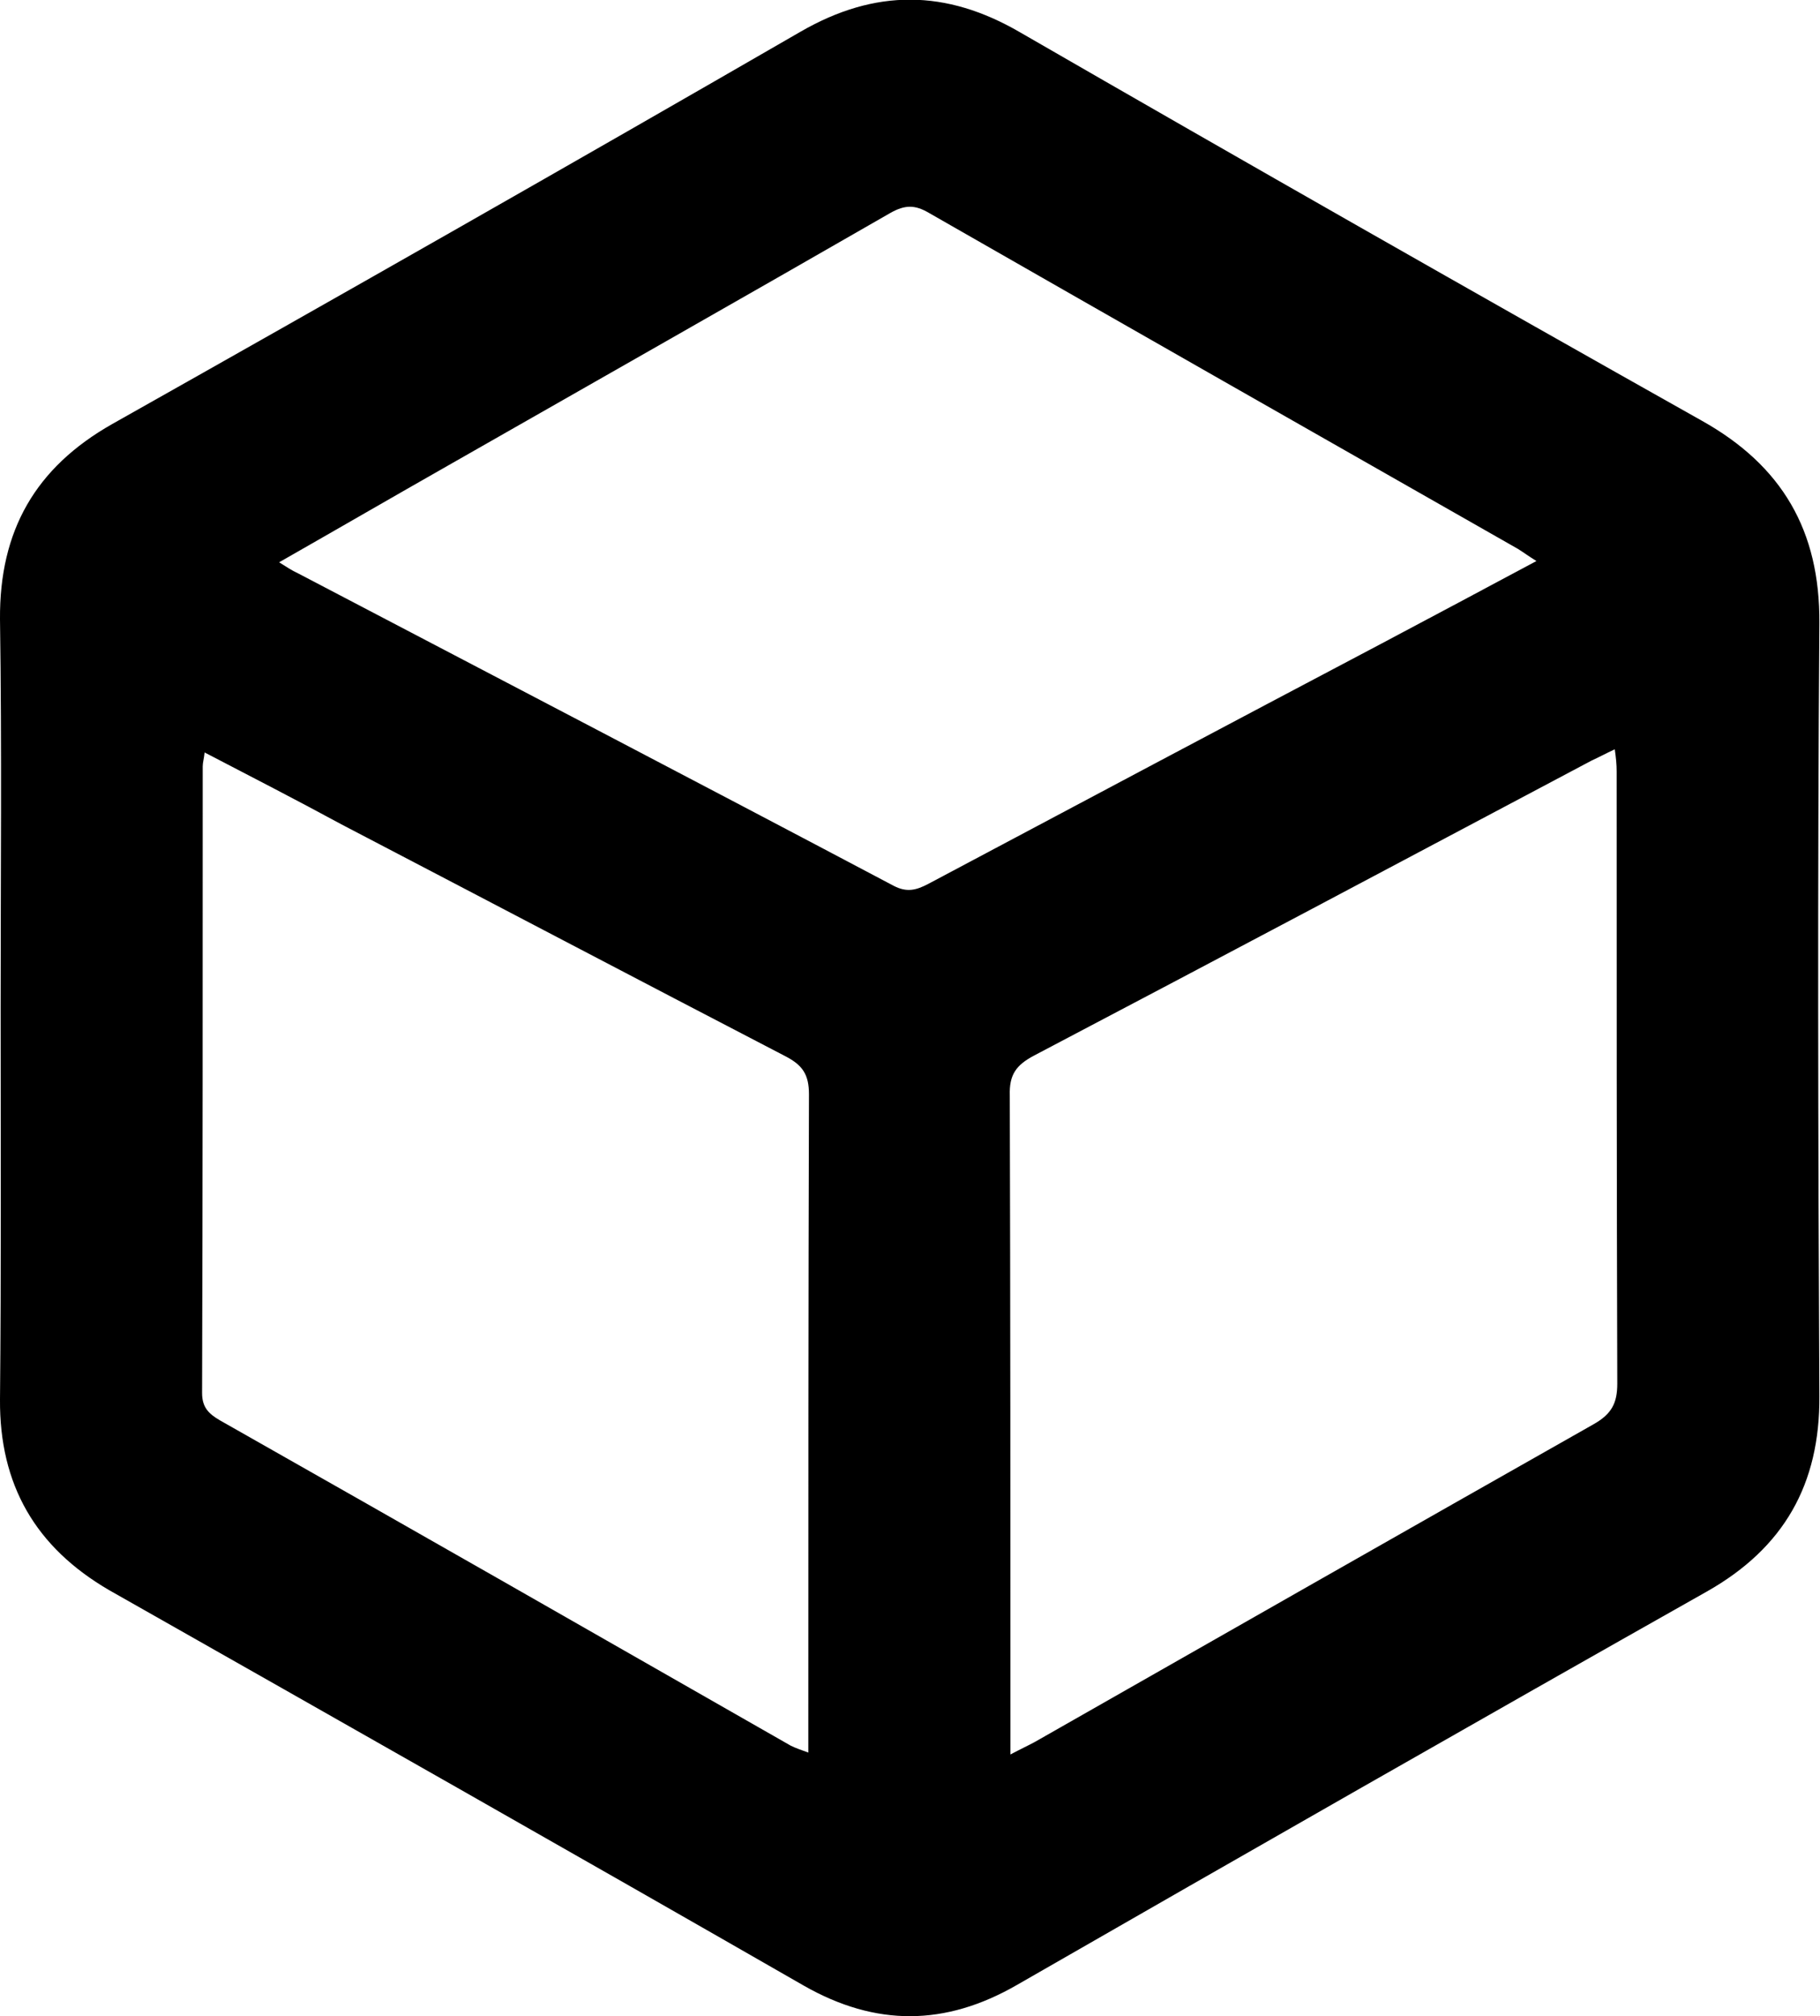
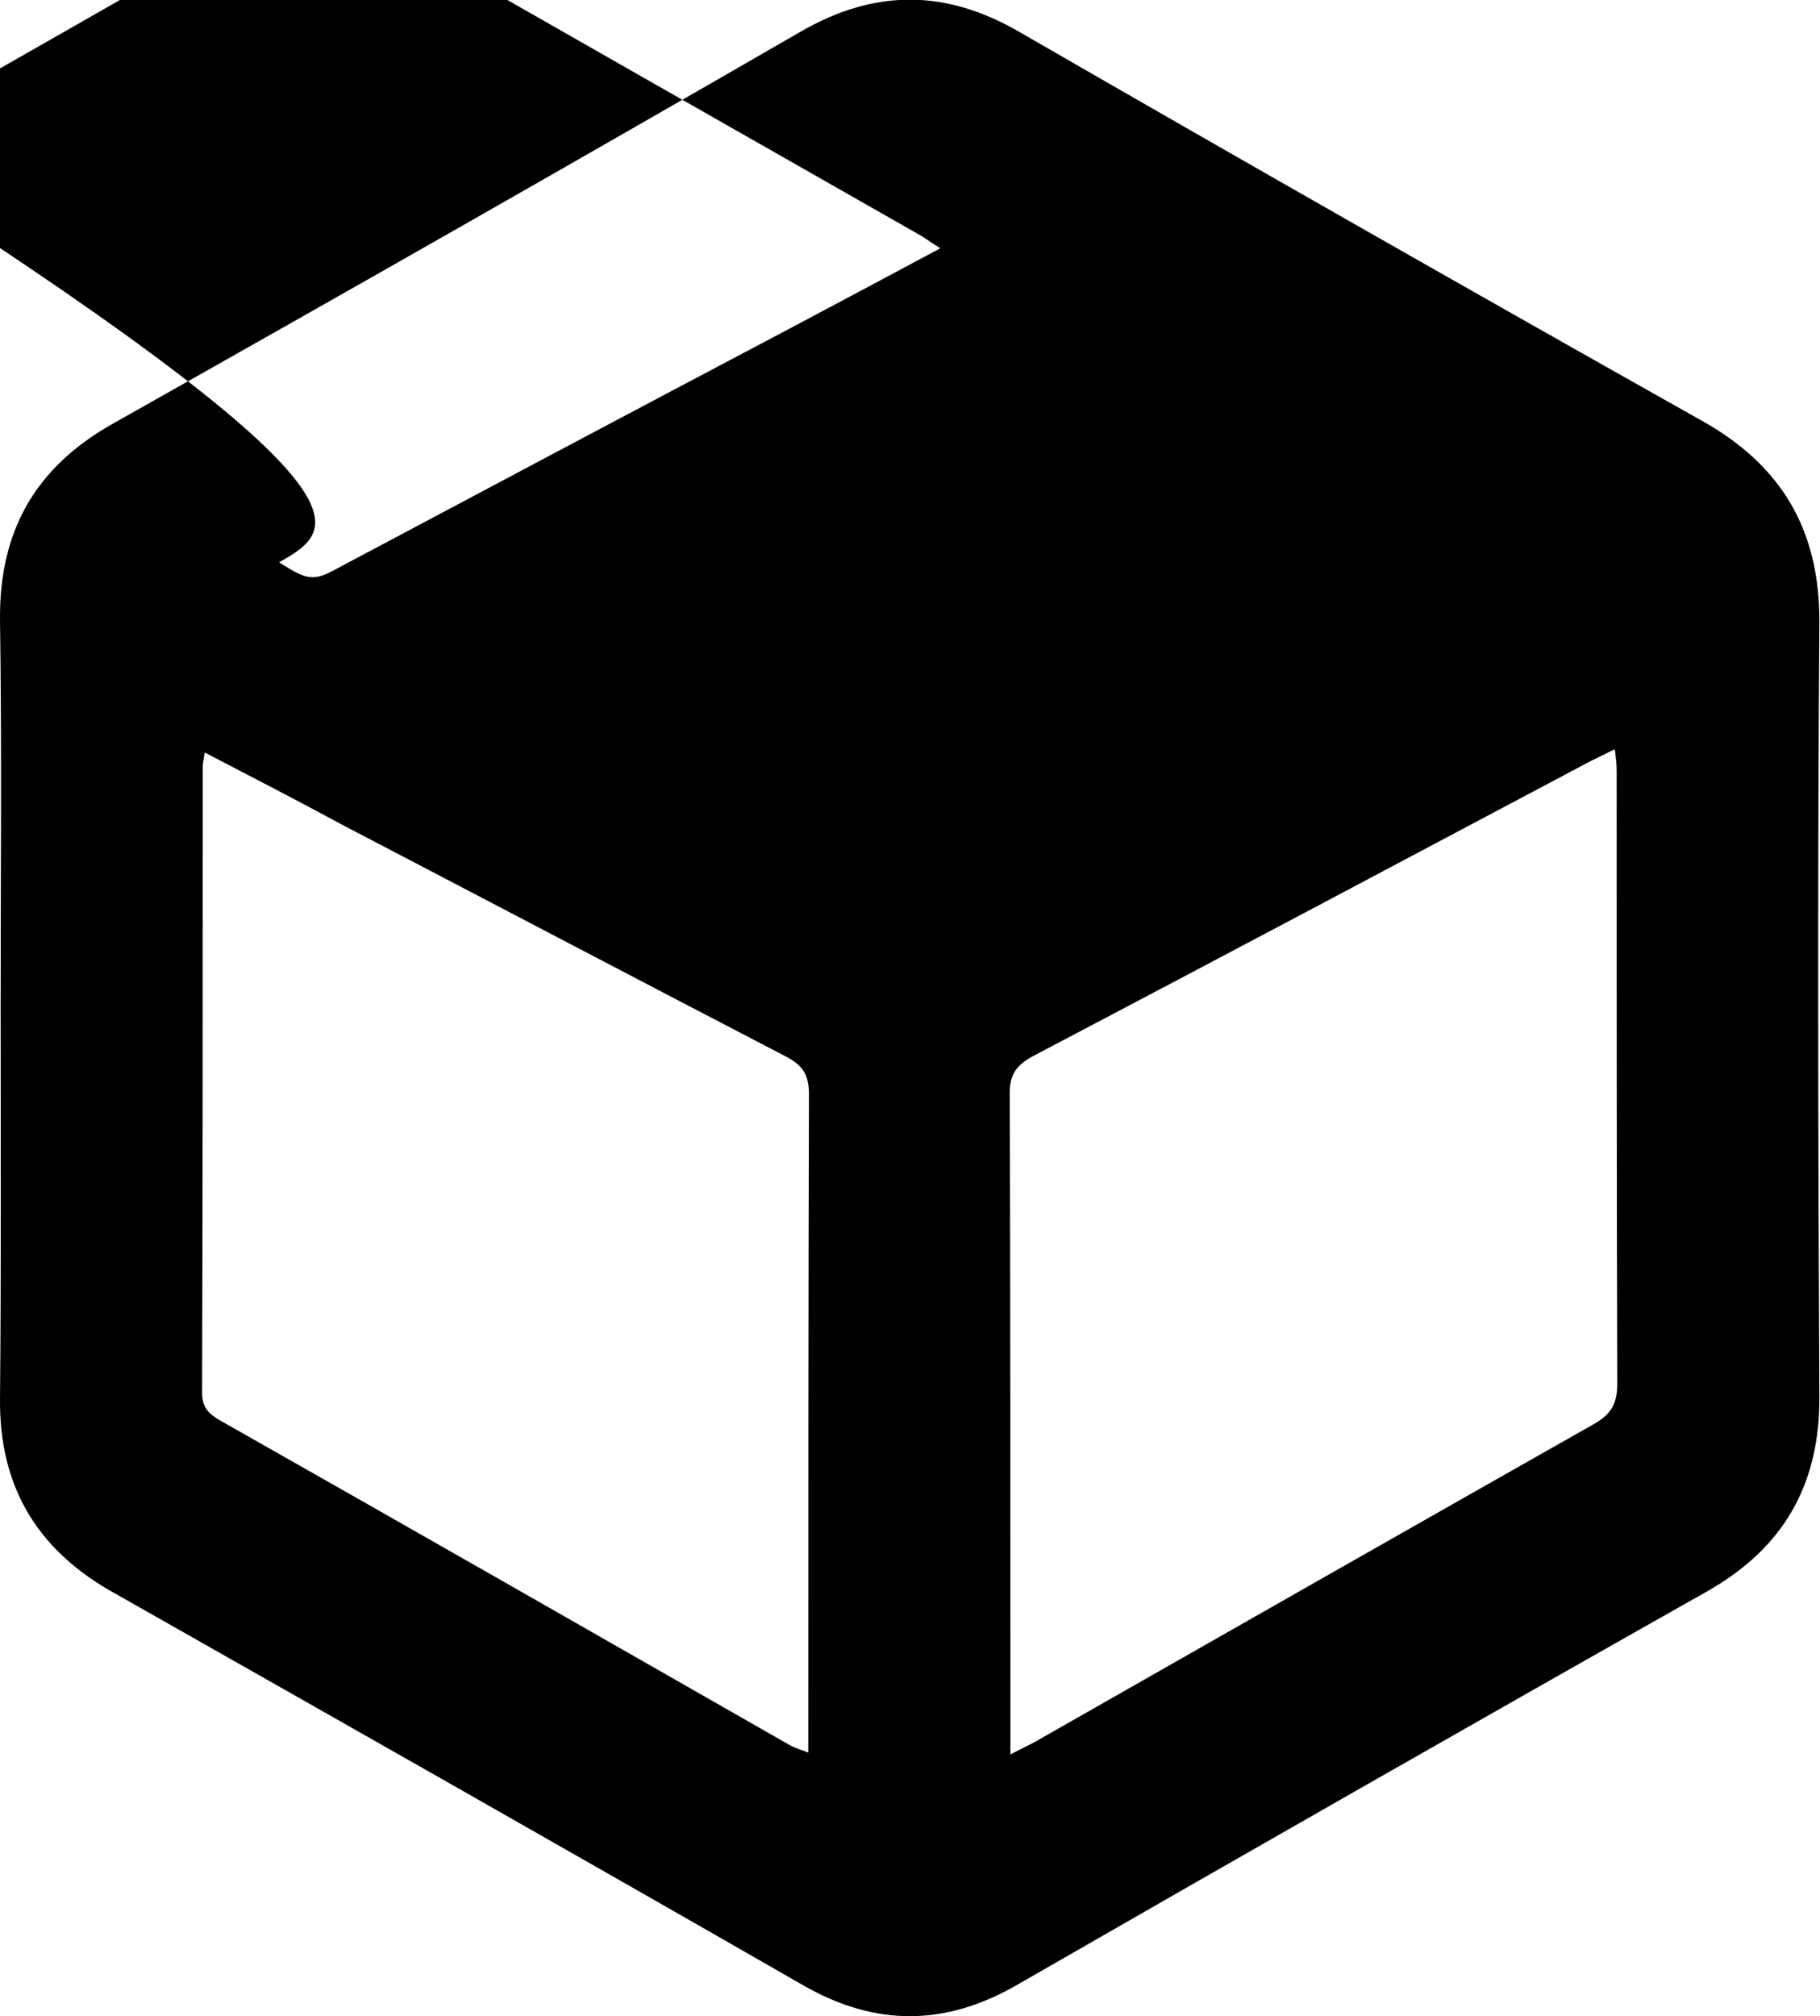
<svg xmlns="http://www.w3.org/2000/svg" version="1.1" id="Layer_1" x="0px" y="0px" viewBox="0 0 288.2 319.1" style="enable-background:new 0 0 288.2 319.1;" xml:space="preserve">
  <g>
-     <path d="M0.1,159.4c0-20.5,0.2-40.9-0.1-61.4c-0.1-14,5.6-24,17.8-30.9C54.2,46.6,90.6,25.9,126.8,5c11.8-6.8,23-6.7,34.7,0.1   c35.9,20.7,71.9,41.2,108,61.5c12.7,7.1,18.7,17.4,18.6,32c-0.3,40.8-0.2,81.6,0,122.4c0.1,13.9-5.6,24-17.8,30.9   c-36.5,20.6-72.9,41.4-109.3,62.3c-11.3,6.5-22.3,6.6-33.7,0.1c-36.6-21-73.3-41.8-110-62.6C5.6,244.9-0.1,235,0,221.5   C0.2,200.8,0.1,180.1,0.1,159.4z M44.2,89c1.3,0.8,2,1.3,2.9,1.7c31.5,16.5,63,32.9,94.4,49.5c2.1,1.1,3.6,0.7,5.5-0.3   c23.9-12.7,47.8-25.4,71.7-38c8.1-4.3,16.2-8.6,24.6-13.1c-1.3-0.8-2.1-1.4-2.9-1.9c-31.1-17.7-62.2-35.4-93.3-53.2   c-2.2-1.3-3.8-1.3-6.1,0c-23.3,13.4-46.6,26.6-69.9,39.9C62.3,78.6,53.5,83.7,44.2,89z M160,277.7c1.7-0.9,2.8-1.4,3.9-2   c29.5-16.8,59-33.6,88.5-50.3c2.8-1.6,3.7-3.3,3.7-6.4c-0.1-32.3-0.1-64.6-0.1-96.9c0-1.1-0.1-2.1-0.3-3.5   c-1.5,0.7-2.6,1.3-3.7,1.8c-29.4,15.6-58.8,31.2-88.3,46.7c-2.8,1.5-3.9,3-3.8,6.3c0.1,33.3,0.1,66.6,0.1,99.9   C160,274.5,160,275.7,160,277.7z M32.4,119.1c-0.1,1-0.3,1.6-0.3,2.2c0,33.1,0,66.1-0.1,99.2c0,2.3,1.1,3.3,2.8,4.3   c30.2,17.1,60.3,34.3,90.4,51.5c0.8,0.4,1.7,0.7,2.8,1.1c0-1.6,0-2.8,0-3.9c0-33.4,0-66.9,0.1-100.3c0-3.1-1-4.6-3.7-6   c-23.5-12.2-46.9-24.5-70.3-36.7C47.1,126.7,39.9,123,32.4,119.1z" />
+     <path d="M0.1,159.4c0-20.5,0.2-40.9-0.1-61.4c-0.1-14,5.6-24,17.8-30.9C54.2,46.6,90.6,25.9,126.8,5c11.8-6.8,23-6.7,34.7,0.1   c35.9,20.7,71.9,41.2,108,61.5c12.7,7.1,18.7,17.4,18.6,32c-0.3,40.8-0.2,81.6,0,122.4c0.1,13.9-5.6,24-17.8,30.9   c-36.5,20.6-72.9,41.4-109.3,62.3c-11.3,6.5-22.3,6.6-33.7,0.1c-36.6-21-73.3-41.8-110-62.6C5.6,244.9-0.1,235,0,221.5   C0.2,200.8,0.1,180.1,0.1,159.4z M44.2,89c1.3,0.8,2,1.3,2.9,1.7c2.1,1.1,3.6,0.7,5.5-0.3   c23.9-12.7,47.8-25.4,71.7-38c8.1-4.3,16.2-8.6,24.6-13.1c-1.3-0.8-2.1-1.4-2.9-1.9c-31.1-17.7-62.2-35.4-93.3-53.2   c-2.2-1.3-3.8-1.3-6.1,0c-23.3,13.4-46.6,26.6-69.9,39.9C62.3,78.6,53.5,83.7,44.2,89z M160,277.7c1.7-0.9,2.8-1.4,3.9-2   c29.5-16.8,59-33.6,88.5-50.3c2.8-1.6,3.7-3.3,3.7-6.4c-0.1-32.3-0.1-64.6-0.1-96.9c0-1.1-0.1-2.1-0.3-3.5   c-1.5,0.7-2.6,1.3-3.7,1.8c-29.4,15.6-58.8,31.2-88.3,46.7c-2.8,1.5-3.9,3-3.8,6.3c0.1,33.3,0.1,66.6,0.1,99.9   C160,274.5,160,275.7,160,277.7z M32.4,119.1c-0.1,1-0.3,1.6-0.3,2.2c0,33.1,0,66.1-0.1,99.2c0,2.3,1.1,3.3,2.8,4.3   c30.2,17.1,60.3,34.3,90.4,51.5c0.8,0.4,1.7,0.7,2.8,1.1c0-1.6,0-2.8,0-3.9c0-33.4,0-66.9,0.1-100.3c0-3.1-1-4.6-3.7-6   c-23.5-12.2-46.9-24.5-70.3-36.7C47.1,126.7,39.9,123,32.4,119.1z" />
  </g>
</svg>